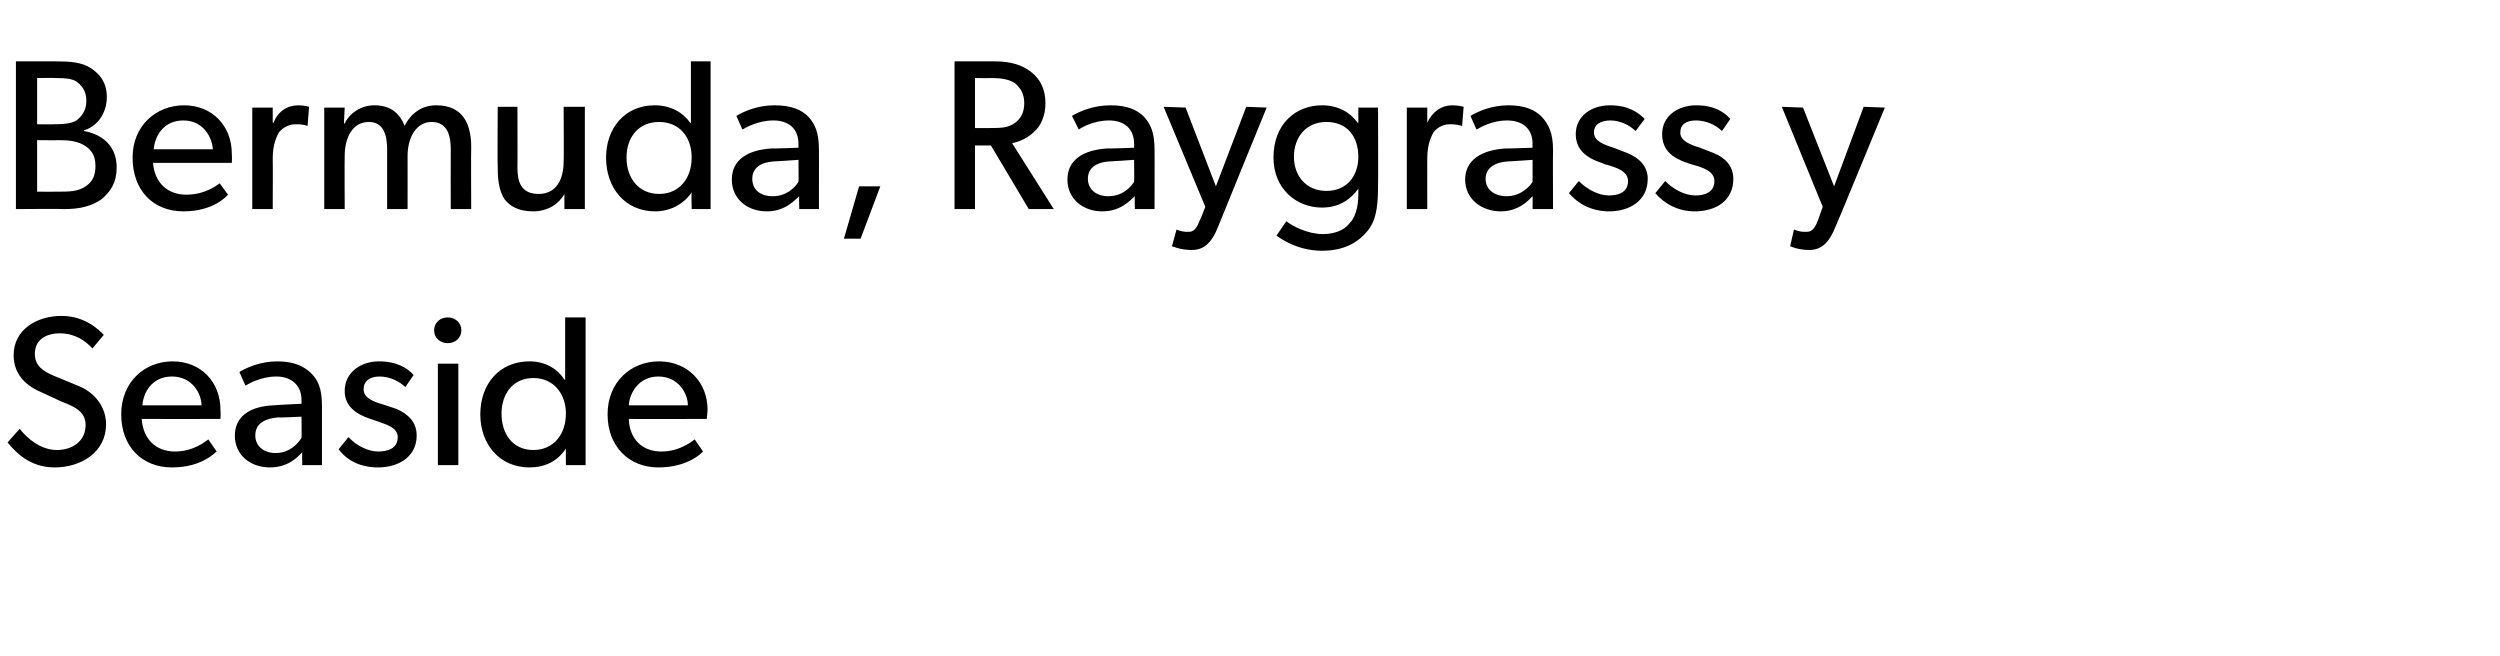
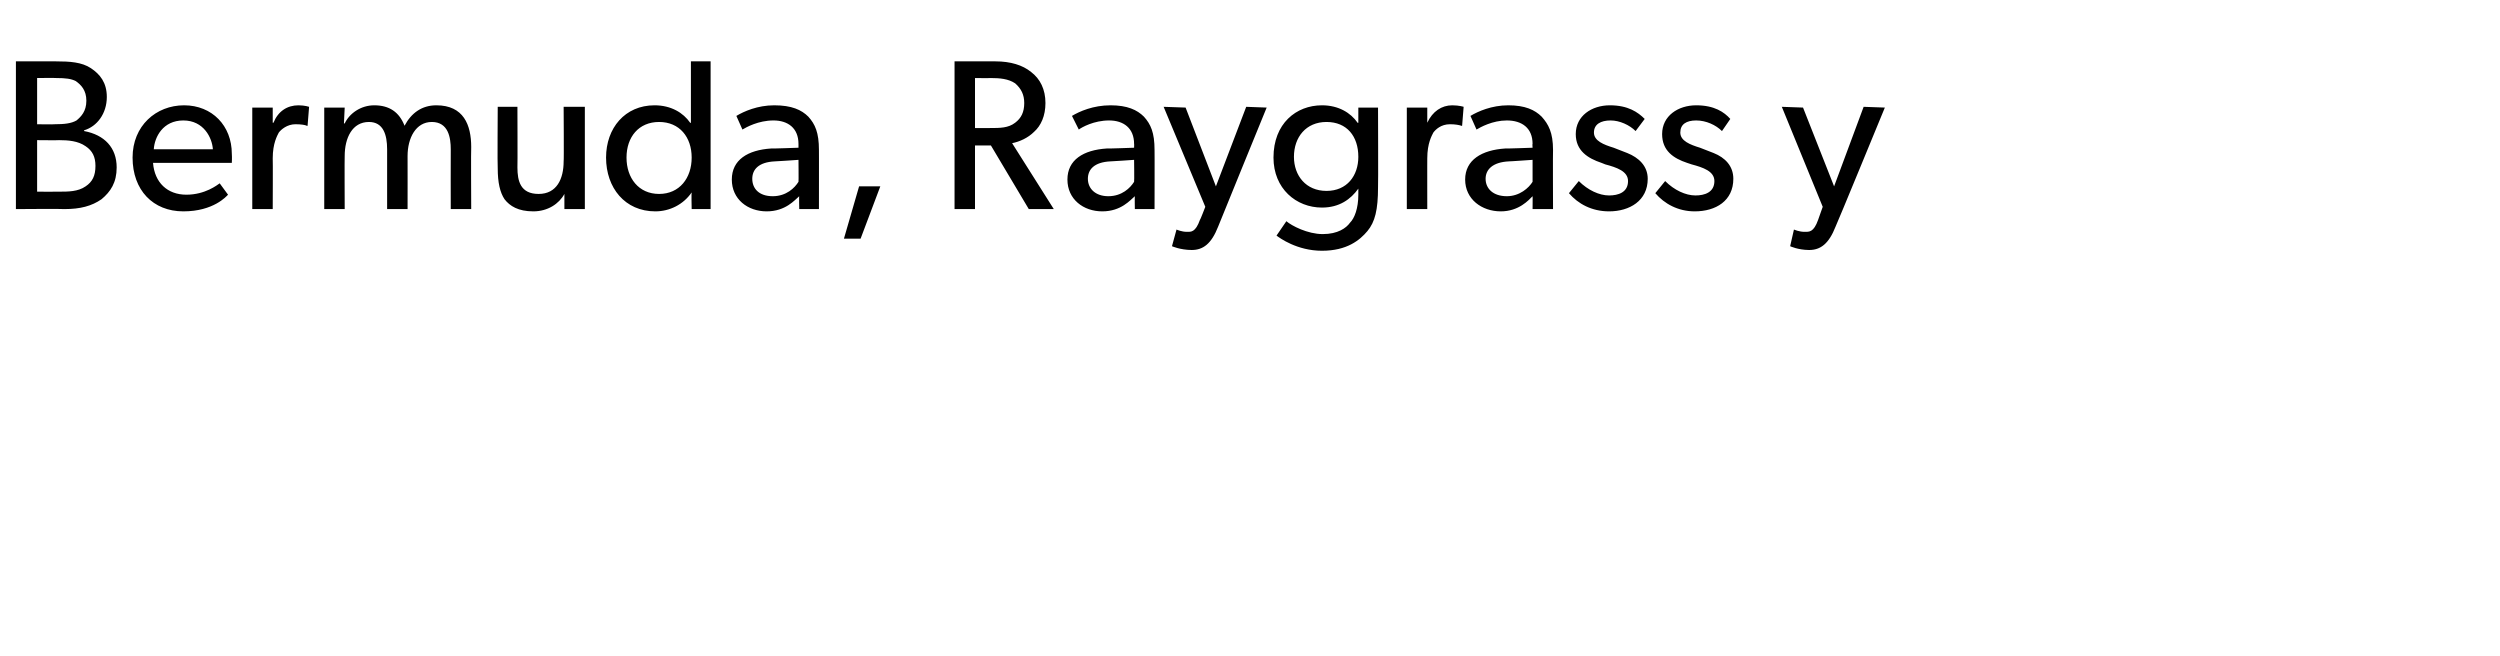
<svg xmlns="http://www.w3.org/2000/svg" version="1.1" width="330px" height="86.6px" viewBox="0 -5 330 86.6" style="top:-5px">
  <desc>Bermuda, Raygrass y Seaside</desc>
  <defs />
  <g id="Polygon76761">
-     <path d="M 7.5 54.4 C 9.6 54.4 11.3 53.2 11.3 51.1 C 11.3 49.2 9.6 48.6 8.1 48 C 8.1 48 5.3 46.7 5.3 46.7 C 3.2 45.8 1.8 44.2 1.8 41.9 C 1.8 38.4 5 36.7 8.1 36.7 C 11.3 36.7 13.1 38.6 13.7 39.2 C 13.7 39.2 12.2 41 12.2 41 C 11.3 40 9.9 39 7.9 39 C 6 39 4.6 39.9 4.6 41.7 C 4.6 43.3 5.7 44 7.1 44.6 C 7.1 44.6 10.5 46 10.5 46 C 12.6 46.9 14 48.8 14 51 C 14 54.7 10.7 56.7 7.2 56.7 C 3.8 56.7 1.9 54.5 1 53.4 C 1 53.4 2.6 51.6 2.6 51.6 C 3.6 52.9 5.4 54.4 7.5 54.4 Z M 22.7 56.7 C 18.7 56.7 16 53.9 16 49.7 C 16 45.4 19.1 42.7 22.8 42.7 C 26.5 42.7 29.1 45.4 29.1 49.1 C 29.15 49.64 29.1 50.3 29.1 50.3 C 29.1 50.3 18.75 50.32 18.7 50.3 C 18.9 53 20.6 54.6 23.1 54.6 C 25.6 54.6 27.2 53.2 27.5 53 C 27.5 53 28.6 54.6 28.6 54.6 C 28.4 54.7 26.7 56.7 22.7 56.7 Z M 22.7 44.7 C 20 44.7 18.9 46.9 18.8 48.5 C 18.8 48.5 26.6 48.5 26.6 48.5 C 26.6 47 25.4 44.7 22.7 44.7 Z M 35.6 56.7 C 33.1 56.7 31 55.1 31 52.5 C 31 49.9 33.1 48.6 36.2 48.5 C 36.22 48.46 39.8 48.3 39.8 48.3 C 39.8 48.3 39.8 47.78 39.8 47.8 C 39.8 45.8 38.4 44.7 36.5 44.7 C 34.5 44.7 32.9 45.6 32.4 45.9 C 32.4 45.9 31.6 44.1 31.6 44.1 C 32.6 43.5 34.4 42.7 36.6 42.7 C 38.9 42.7 40.2 43.4 41.1 44.3 C 42 45.2 42.5 46.3 42.5 48.6 C 42.51 48.6 42.5 56.4 42.5 56.4 L 39.9 56.4 C 39.9 56.4 39.86 54.69 39.9 54.7 C 39.3 55.3 38.1 56.7 35.6 56.7 Z M 33.7 52.5 C 33.7 53.7 34.6 54.8 36.4 54.8 C 38.2 54.8 39.3 53.6 39.8 52.8 C 39.83 52.83 39.8 50 39.8 50 C 39.8 50 36.7 50.15 36.7 50.1 C 34.5 50.3 33.7 51.2 33.7 52.5 Z M 46 52.7 C 47.1 53.9 48.7 54.6 49.9 54.6 C 51.2 54.6 52.5 54.2 52.5 52.7 C 52.5 51.4 50.9 51 49.5 50.5 C 49.5 50.5 48.9 50.3 48.9 50.3 C 47.1 49.7 45.5 48.7 45.5 46.6 C 45.5 44.1 47.7 42.7 50 42.7 C 52.4 42.7 53.8 43.6 54.6 44.5 C 54.6 44.5 53.5 46.1 53.5 46.1 C 52.7 45.3 51.4 44.7 50.1 44.7 C 48.8 44.7 48 45.3 48 46.4 C 48 47.5 49.2 48 50.6 48.4 C 50.6 48.4 52.4 49 52.4 49 C 53.9 49.7 55 50.7 55 52.5 C 55 55.3 52.6 56.7 49.9 56.7 C 47.6 56.7 45.8 55.8 44.7 54.3 C 44.68 54.29 46 52.7 46 52.7 C 46 52.7 45.98 52.72 46 52.7 Z M 59.1 36.9 C 60.1 36.9 60.9 37.6 60.9 38.6 C 60.9 39.6 60.1 40.3 59.1 40.3 C 58.1 40.3 57.3 39.6 57.3 38.6 C 57.3 37.6 58.1 36.9 59.1 36.9 Z M 60.5 43 L 60.5 56.4 L 57.8 56.4 L 57.8 43 L 60.5 43 Z M 74.7 54.2 C 73.6 55.9 71.9 56.7 69.9 56.7 C 65.9 56.7 63.4 53.6 63.4 49.7 C 63.4 45.7 65.9 42.7 69.9 42.7 C 72 42.7 73.6 43.7 74.5 45.1 C 74.53 45.08 74.6 45.1 74.6 45.1 L 74.6 36.9 L 77.3 36.9 L 77.3 56.4 L 74.7 56.4 C 74.7 56.4 74.67 54.24 74.7 54.2 Z M 74.7 49.6 C 74.7 47 73.1 44.9 70.4 44.9 C 67.7 44.9 66.2 47 66.2 49.6 C 66.2 52.3 67.7 54.4 70.4 54.4 C 73.1 54.4 74.7 52.3 74.7 49.6 Z M 86.9 56.7 C 83 56.7 80.2 53.9 80.2 49.7 C 80.2 45.4 83.3 42.7 87 42.7 C 90.7 42.7 93.4 45.4 93.4 49.1 C 93.36 49.64 93.3 50.3 93.3 50.3 C 93.3 50.3 82.96 50.32 83 50.3 C 83.1 53 84.8 54.6 87.3 54.6 C 89.8 54.6 91.4 53.2 91.7 53 C 91.7 53 92.8 54.6 92.8 54.6 C 92.7 54.7 90.9 56.7 86.9 56.7 Z M 86.9 44.7 C 84.3 44.7 83.1 46.9 83 48.5 C 83 48.5 90.8 48.5 90.8 48.5 C 90.8 47 89.6 44.7 86.9 44.7 Z " stroke="none" fill="#000" />
-   </g>
+     </g>
  <g id="Polygon76760">
    <path d="M 12 4 C 13.2 4.8 14.1 5.9 14.1 7.8 C 14.1 10 12.8 11.7 11.1 12.2 C 11.1 12.2 11.1 12.3 11.1 12.3 C 13.8 12.8 15.4 14.5 15.4 17.1 C 15.4 19.1 14.6 20.3 13.4 21.3 C 12.1 22.2 10.6 22.6 8.5 22.6 C 8.46 22.55 2.1 22.6 2.1 22.6 L 2.1 3.1 C 2.1 3.1 7.39 3.1 7.4 3.1 C 9.2 3.1 10.8 3.2 12 4 Z M 10.1 10.9 C 10.7 10.4 11.4 9.7 11.4 8.3 C 11.4 6.9 10.7 6.2 10 5.7 C 9.4 5.4 8.7 5.3 7.4 5.3 C 7.39 5.27 4.9 5.3 4.9 5.3 L 4.9 11.4 C 4.9 11.4 7.16 11.44 7.2 11.4 C 8.5 11.4 9.4 11.3 10.1 10.9 Z M 11.3 19.6 C 12.2 19 12.6 18.2 12.6 16.9 C 12.6 15.7 12.2 14.9 11.3 14.3 C 10.3 13.6 9 13.5 7.8 13.5 C 7.81 13.53 4.9 13.5 4.9 13.5 L 4.9 20.3 C 4.9 20.3 7.81 20.32 7.8 20.3 C 9 20.3 10.3 20.3 11.3 19.6 Z M 24.2 22.9 C 20.2 22.9 17.5 20.1 17.5 15.8 C 17.5 11.6 20.6 8.9 24.3 8.9 C 28 8.9 30.6 11.6 30.6 15.3 C 30.64 15.81 30.6 16.5 30.6 16.5 C 30.6 16.5 20.24 16.49 20.2 16.5 C 20.4 19.1 22.1 20.7 24.6 20.7 C 27.1 20.7 28.7 19.4 29 19.2 C 29 19.2 30.1 20.7 30.1 20.7 C 29.9 20.9 28.2 22.9 24.2 22.9 Z M 24.2 10.9 C 21.5 10.9 20.4 13.1 20.3 14.7 C 20.3 14.7 28.1 14.7 28.1 14.7 C 28 13.2 26.9 10.9 24.2 10.9 Z M 36 9.2 L 36 11.2 C 36 11.2 36.08 11.22 36.1 11.2 C 36.7 9.7 37.9 8.9 39.4 8.9 C 40.28 8.91 40.8 9.1 40.8 9.1 L 40.6 11.6 C 40.6 11.6 40.51 11.64 40.5 11.6 C 40.3 11.5 39.8 11.4 39 11.4 C 37.9 11.4 37.1 12.1 36.8 12.5 C 36.6 12.9 36 13.9 36 15.9 C 36.03 15.87 36 22.6 36 22.6 L 33.3 22.6 L 33.3 9.2 L 36 9.2 Z M 45.5 9.2 L 45.4 11.3 C 45.4 11.3 45.53 11.28 45.5 11.3 C 46.1 10 47.6 8.9 49.4 8.9 C 51.4 8.9 52.7 9.8 53.4 11.6 C 54.3 9.9 55.7 8.9 57.6 8.9 C 61.2 8.9 62.2 11.5 62.2 14.4 C 62.16 14.43 62.2 22.6 62.2 22.6 L 59.5 22.6 C 59.5 22.6 59.48 14.74 59.5 14.7 C 59.5 13.2 59.2 11.1 57 11.1 C 54.9 11.1 53.8 13.2 53.8 15.6 C 53.81 15.59 53.8 22.6 53.8 22.6 L 51.1 22.6 C 51.1 22.6 51.11 14.74 51.1 14.7 C 51.1 12.8 50.6 11.1 48.7 11.1 C 46.5 11.1 45.5 13.2 45.5 15.6 C 45.47 15.59 45.5 22.6 45.5 22.6 L 42.8 22.6 L 42.8 9.2 L 45.5 9.2 Z M 70.4 22.9 C 68.4 22.9 67.3 22.2 66.6 21.3 C 66 20.4 65.7 19.1 65.7 17.2 C 65.65 17.17 65.7 9.1 65.7 9.1 L 68.3 9.1 C 68.3 9.1 68.33 17.05 68.3 17.1 C 68.3 18.9 68.7 20.6 71.1 20.6 C 73.5 20.6 74.4 18.6 74.4 16.3 C 74.45 16.32 74.4 9.1 74.4 9.1 L 77.2 9.1 L 77.2 22.6 L 74.5 22.6 C 74.5 22.6 74.51 20.63 74.5 20.6 C 73.8 21.9 72.3 22.9 70.4 22.9 Z M 91.3 20.4 C 90.2 22 88.4 22.9 86.5 22.9 C 82.5 22.9 80 19.8 80 15.8 C 80 11.9 82.5 8.9 86.4 8.9 C 88.6 8.9 90.2 9.9 91.1 11.2 C 91.11 11.25 91.2 11.2 91.2 11.2 L 91.2 3.1 L 93.8 3.1 L 93.8 22.6 L 91.3 22.6 C 91.3 22.6 91.25 20.41 91.3 20.4 Z M 91.3 15.8 C 91.3 13.1 89.7 11.1 87 11.1 C 84.3 11.1 82.7 13.1 82.7 15.8 C 82.7 18.5 84.3 20.6 87 20.6 C 89.7 20.6 91.3 18.5 91.3 15.8 Z M 101.2 22.9 C 98.7 22.9 96.6 21.3 96.6 18.7 C 96.6 16.1 98.7 14.8 101.8 14.6 C 101.82 14.63 105.4 14.5 105.4 14.5 C 105.4 14.5 105.4 13.95 105.4 14 C 105.4 11.9 104 10.9 102.1 10.9 C 100.1 10.9 98.5 11.8 98 12.1 C 98 12.1 97.2 10.3 97.2 10.3 C 98.2 9.7 100 8.9 102.2 8.9 C 104.5 8.9 105.8 9.5 106.7 10.4 C 107.6 11.4 108.1 12.5 108.1 14.8 C 108.11 14.77 108.1 22.6 108.1 22.6 L 105.5 22.6 C 105.5 22.6 105.46 20.86 105.5 20.9 C 104.9 21.4 103.7 22.9 101.2 22.9 Z M 99.3 18.6 C 99.3 19.9 100.2 20.9 102 20.9 C 103.8 20.9 104.9 19.8 105.4 19 C 105.43 19 105.4 16.1 105.4 16.1 C 105.4 16.1 102.3 16.32 102.3 16.3 C 100.1 16.4 99.3 17.4 99.3 18.6 Z M 116.2 19.6 L 113.6 26.5 L 111.4 26.5 L 113.4 19.6 L 116.2 19.6 Z M 136.1 4.5 C 137.3 5.4 138 6.8 138 8.6 C 138 10.3 137.4 11.6 136.5 12.4 C 135.7 13.2 134.6 13.7 133.6 13.9 C 133.59 13.9 139.1 22.6 139.1 22.6 L 135.8 22.6 L 130.8 14.2 L 128.7 14.2 L 128.7 22.6 L 126 22.6 L 126 3.1 C 126 3.1 131.45 3.1 131.4 3.1 C 133.4 3.1 135 3.6 136.1 4.5 Z M 134 11.2 C 134.8 10.6 135.2 9.8 135.2 8.6 C 135.2 7.5 134.8 6.7 134 6 C 133.1 5.4 132 5.3 130.7 5.3 C 130.69 5.33 128.7 5.3 128.7 5.3 L 128.7 11.9 C 128.7 11.9 130.69 11.92 130.7 11.9 C 132 11.9 133.1 11.9 134 11.2 Z M 145.5 22.9 C 143 22.9 140.9 21.3 140.9 18.7 C 140.9 16.1 143 14.8 146.1 14.6 C 146.14 14.63 149.7 14.5 149.7 14.5 C 149.7 14.5 149.72 13.95 149.7 14 C 149.7 11.9 148.3 10.9 146.4 10.9 C 144.4 10.9 142.8 11.8 142.4 12.1 C 142.4 12.1 141.5 10.3 141.5 10.3 C 142.5 9.7 144.3 8.9 146.6 8.9 C 148.8 8.9 150.1 9.5 151 10.4 C 151.9 11.4 152.4 12.5 152.4 14.8 C 152.42 14.77 152.4 22.6 152.4 22.6 L 149.8 22.6 C 149.8 22.6 149.77 20.86 149.8 20.9 C 149.2 21.4 148 22.9 145.5 22.9 Z M 143.6 18.6 C 143.6 19.9 144.6 20.9 146.3 20.9 C 148.1 20.9 149.2 19.8 149.7 19 C 149.74 19 149.7 16.1 149.7 16.1 C 149.7 16.1 146.61 16.32 146.6 16.3 C 144.4 16.4 143.6 17.4 143.6 18.6 Z M 156.7 25.6 C 157.2 25.6 157.8 25.7 158.4 24 C 158.43 24.05 159.1 22.3 159.1 22.3 L 153.6 9.1 L 156.5 9.2 L 160.5 19.6 L 164.5 9.1 L 167.2 9.2 C 167.2 9.2 160.79 24.89 160.8 24.9 C 159.9 27.2 158.8 28 157.3 28 C 155.78 27.99 154.7 27.5 154.7 27.5 L 155.3 25.3 C 155.3 25.3 156 25.62 156.7 25.6 Z M 180.5 25.5 C 179.5 26.7 177.8 28.1 174.5 28.1 C 171.2 28.1 168.9 26.4 168.5 26.1 C 168.5 26.1 169.8 24.2 169.8 24.2 C 170.5 24.8 172.6 25.9 174.6 25.9 C 176.6 25.9 177.7 25.1 178.2 24.4 C 178.8 23.8 179.3 22.5 179.3 20.7 C 179.3 20.7 179.3 19.9 179.3 19.9 C 178.3 21.3 176.8 22.4 174.5 22.4 C 171.1 22.4 168.1 19.9 168.1 15.8 C 168.1 11.3 171.1 8.9 174.5 8.9 C 176.7 8.9 178.3 9.9 179.2 11.2 C 179.2 11.25 179.3 11.2 179.3 11.2 L 179.3 9.2 L 181.9 9.2 C 181.9 9.2 181.94 19.73 181.9 19.7 C 181.9 22.7 181.5 24.3 180.5 25.5 Z M 179.3 15.7 C 179.3 13 177.8 11.1 175.1 11.1 C 172.4 11.1 170.8 13.1 170.8 15.7 C 170.8 18.2 172.4 20.2 175.1 20.2 C 177.8 20.2 179.3 18.2 179.3 15.7 Z M 188.4 9.2 L 188.4 11.2 C 188.4 11.2 188.45 11.22 188.4 11.2 C 189.1 9.7 190.3 8.9 191.7 8.9 C 192.65 8.91 193.2 9.1 193.2 9.1 L 193 11.6 C 193 11.6 192.87 11.64 192.9 11.6 C 192.6 11.5 192.1 11.4 191.4 11.4 C 190.2 11.4 189.5 12.1 189.2 12.5 C 189 12.9 188.4 13.9 188.4 15.9 C 188.39 15.87 188.4 22.6 188.4 22.6 L 185.7 22.6 L 185.7 9.2 L 188.4 9.2 Z M 198.1 22.9 C 195.6 22.9 193.4 21.3 193.4 18.7 C 193.4 16.1 195.6 14.8 198.7 14.6 C 198.68 14.63 202.3 14.5 202.3 14.5 C 202.3 14.5 202.26 13.95 202.3 14 C 202.3 11.9 200.9 10.9 198.9 10.9 C 197 10.9 195.4 11.8 194.9 12.1 C 194.9 12.1 194.1 10.3 194.1 10.3 C 195.1 9.7 196.9 8.9 199.1 8.9 C 201.3 8.9 202.6 9.5 203.5 10.4 C 204.4 11.4 205 12.5 205 14.8 C 204.97 14.77 205 22.6 205 22.6 L 202.3 22.6 C 202.3 22.6 202.32 20.86 202.3 20.9 C 201.8 21.4 200.5 22.9 198.1 22.9 Z M 196.1 18.6 C 196.1 19.9 197.1 20.9 198.9 20.9 C 200.6 20.9 201.8 19.8 202.3 19 C 202.29 19 202.3 16.1 202.3 16.1 C 202.3 16.1 199.16 16.32 199.2 16.3 C 197 16.4 196.1 17.4 196.1 18.6 Z M 208.4 18.9 C 209.6 20.1 211.1 20.8 212.4 20.8 C 213.6 20.8 214.9 20.4 214.9 18.9 C 214.9 17.6 213.4 17.1 211.9 16.7 C 211.9 16.7 211.4 16.5 211.4 16.5 C 209.6 15.9 208 14.9 208 12.7 C 208 10.3 210.1 8.9 212.5 8.9 C 214.9 8.9 216.2 9.8 217.1 10.7 C 217.1 10.7 215.9 12.3 215.9 12.3 C 215.1 11.5 213.8 10.9 212.6 10.9 C 211.3 10.9 210.4 11.4 210.4 12.5 C 210.4 13.6 211.7 14.1 213 14.5 C 213 14.5 214.8 15.2 214.8 15.2 C 216.3 15.8 217.5 16.9 217.5 18.6 C 217.5 21.5 215.1 22.9 212.4 22.9 C 210.1 22.9 208.3 21.9 207.1 20.5 C 207.14 20.47 208.4 18.9 208.4 18.9 C 208.4 18.9 208.43 18.89 208.4 18.9 Z M 219.8 18.9 C 221 20.1 222.5 20.8 223.8 20.8 C 225 20.8 226.3 20.4 226.3 18.9 C 226.3 17.6 224.8 17.1 223.3 16.7 C 223.3 16.7 222.7 16.5 222.7 16.5 C 220.9 15.9 219.4 14.9 219.4 12.7 C 219.4 10.3 221.5 8.9 223.9 8.9 C 226.3 8.9 227.6 9.8 228.4 10.7 C 228.4 10.7 227.3 12.3 227.3 12.3 C 226.5 11.5 225.2 10.9 223.9 10.9 C 222.6 10.9 221.8 11.4 221.8 12.5 C 221.8 13.6 223.1 14.1 224.4 14.5 C 224.4 14.5 226.2 15.2 226.2 15.2 C 227.7 15.8 228.8 16.9 228.8 18.6 C 228.8 21.5 226.5 22.9 223.7 22.9 C 221.5 22.9 219.7 21.9 218.5 20.5 C 218.53 20.47 219.8 18.9 219.8 18.9 C 219.8 18.9 219.82 18.89 219.8 18.9 Z M 238.2 25.6 C 238.8 25.6 239.4 25.7 240 24 C 239.98 24.05 240.6 22.3 240.6 22.3 L 235.2 9.1 L 238 9.2 L 242.1 19.6 L 246 9.1 L 248.8 9.2 C 248.8 9.2 242.35 24.89 242.3 24.9 C 241.4 27.2 240.3 28 238.8 28 C 237.33 27.99 236.3 27.5 236.3 27.5 L 236.8 25.3 C 236.8 25.3 237.55 25.62 238.2 25.6 Z " stroke="none" fill="#000" />
  </g>
</svg>